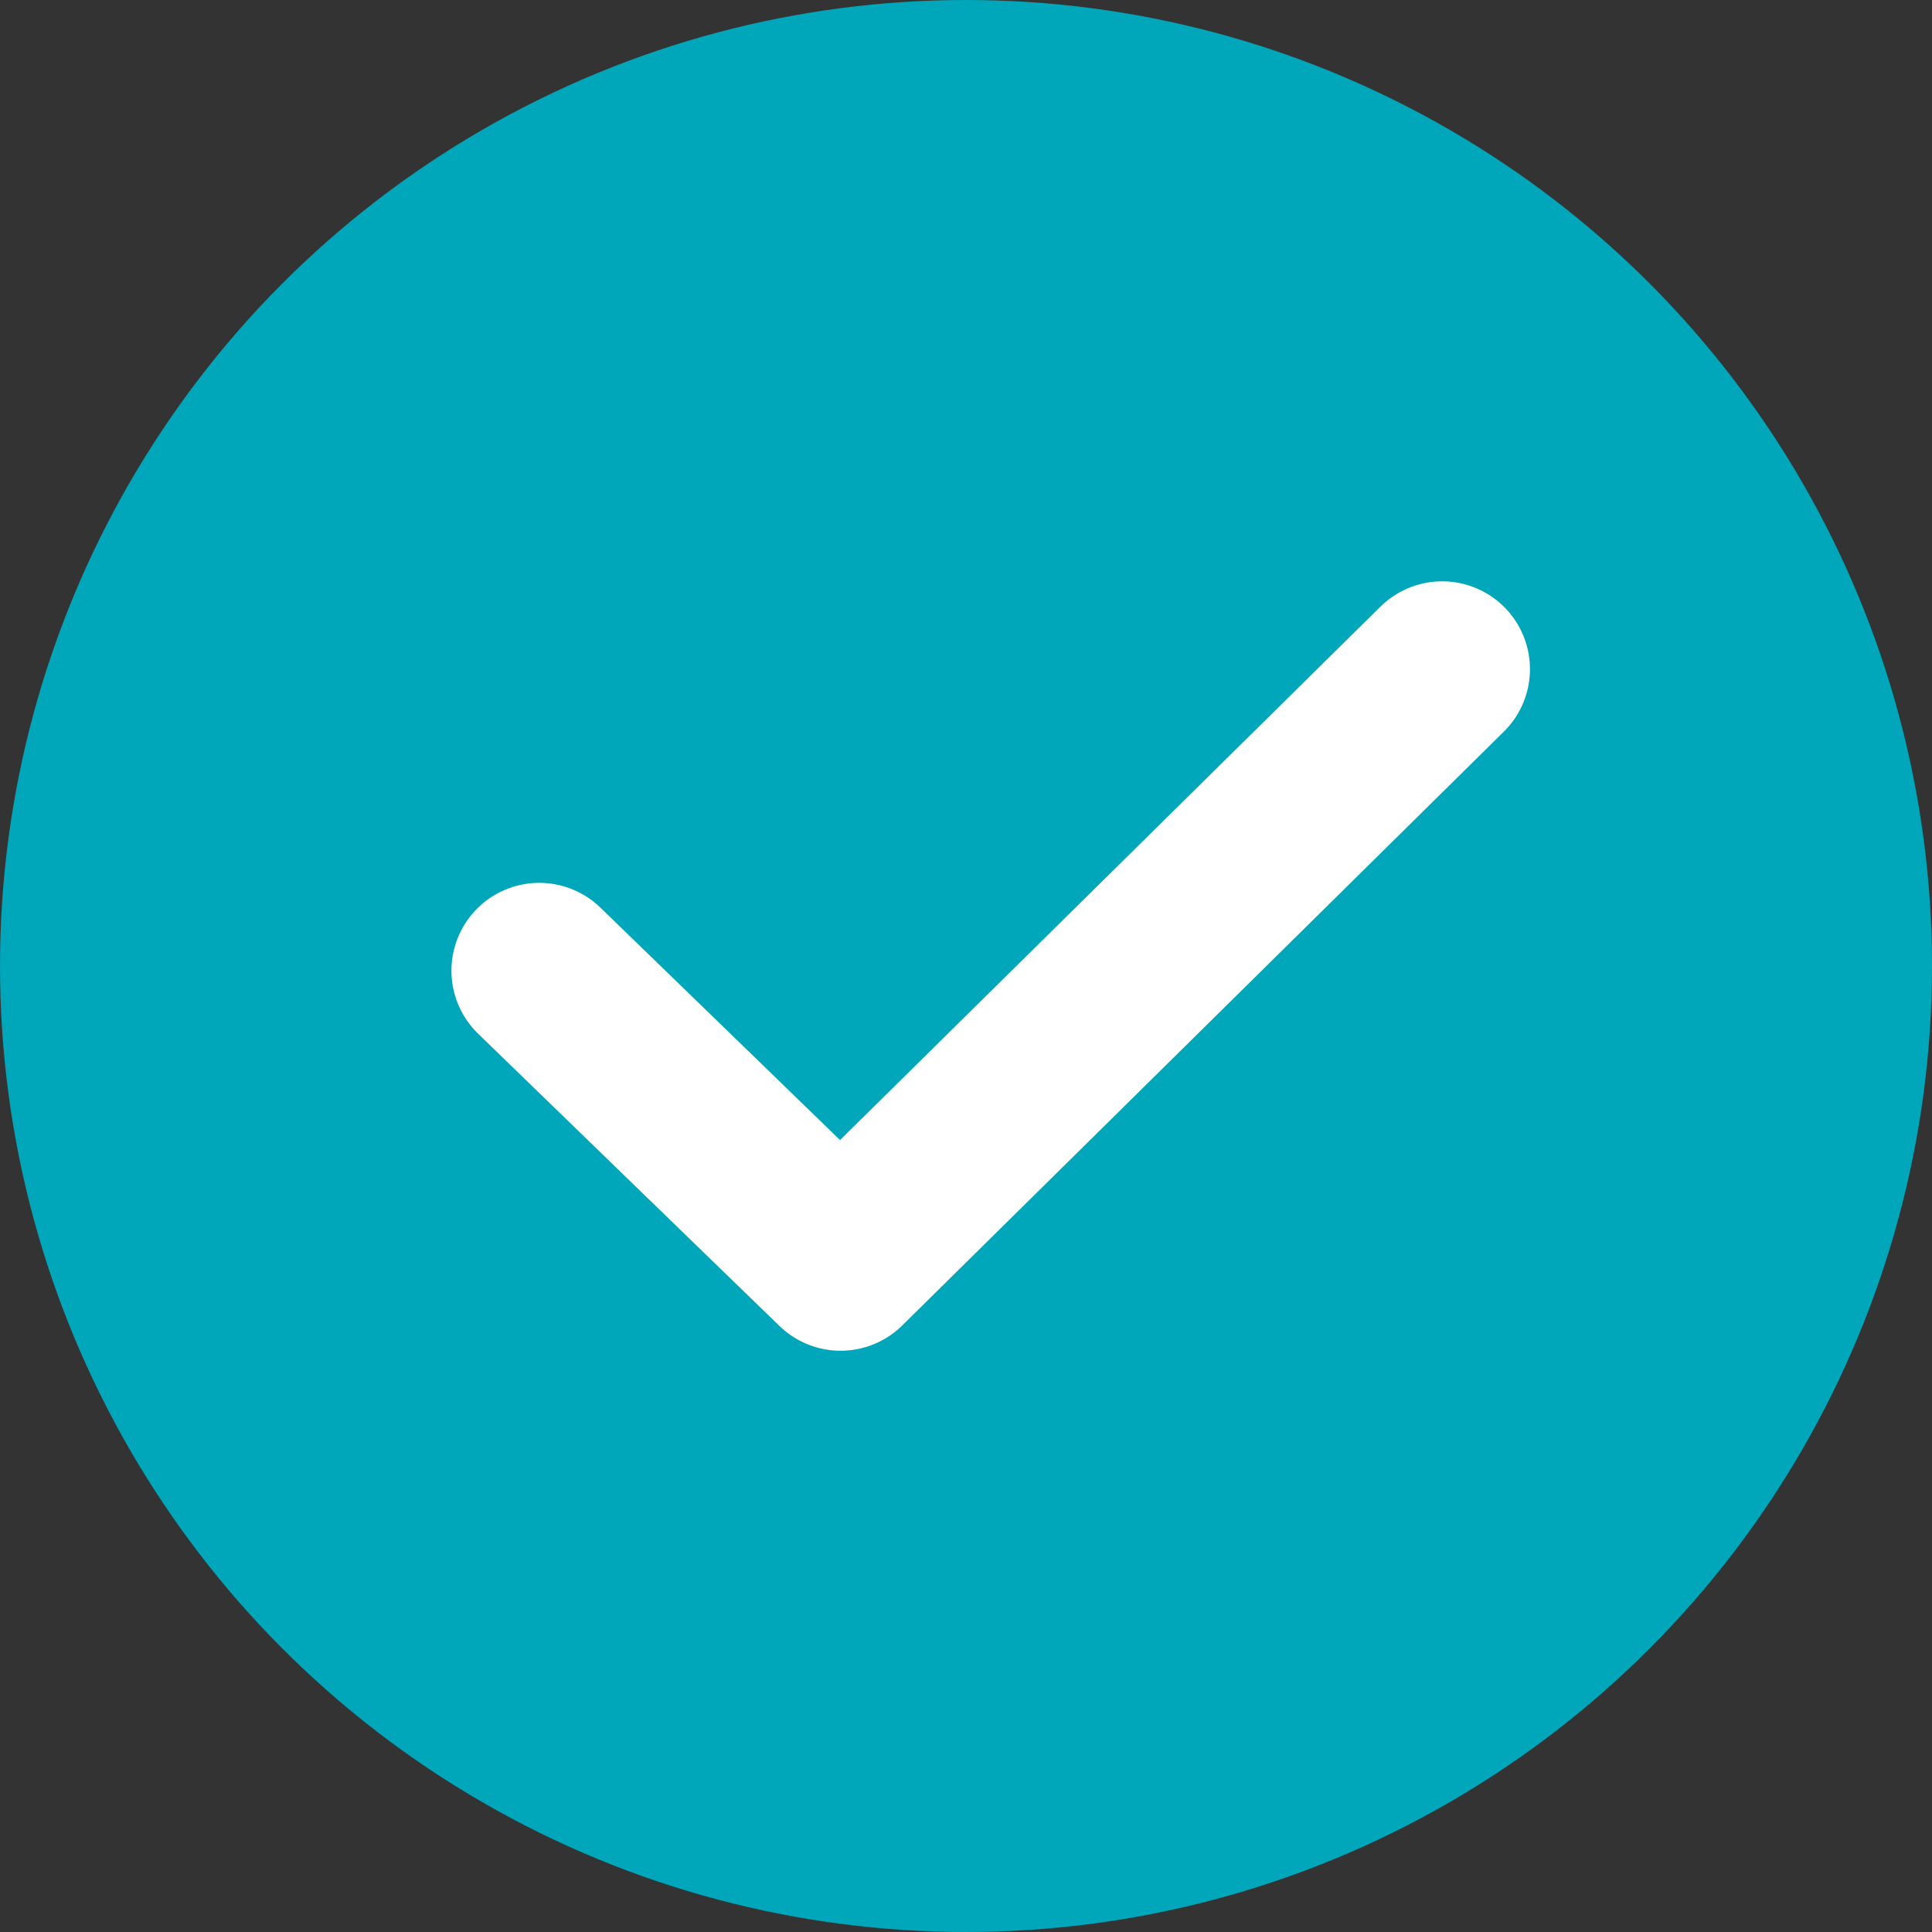
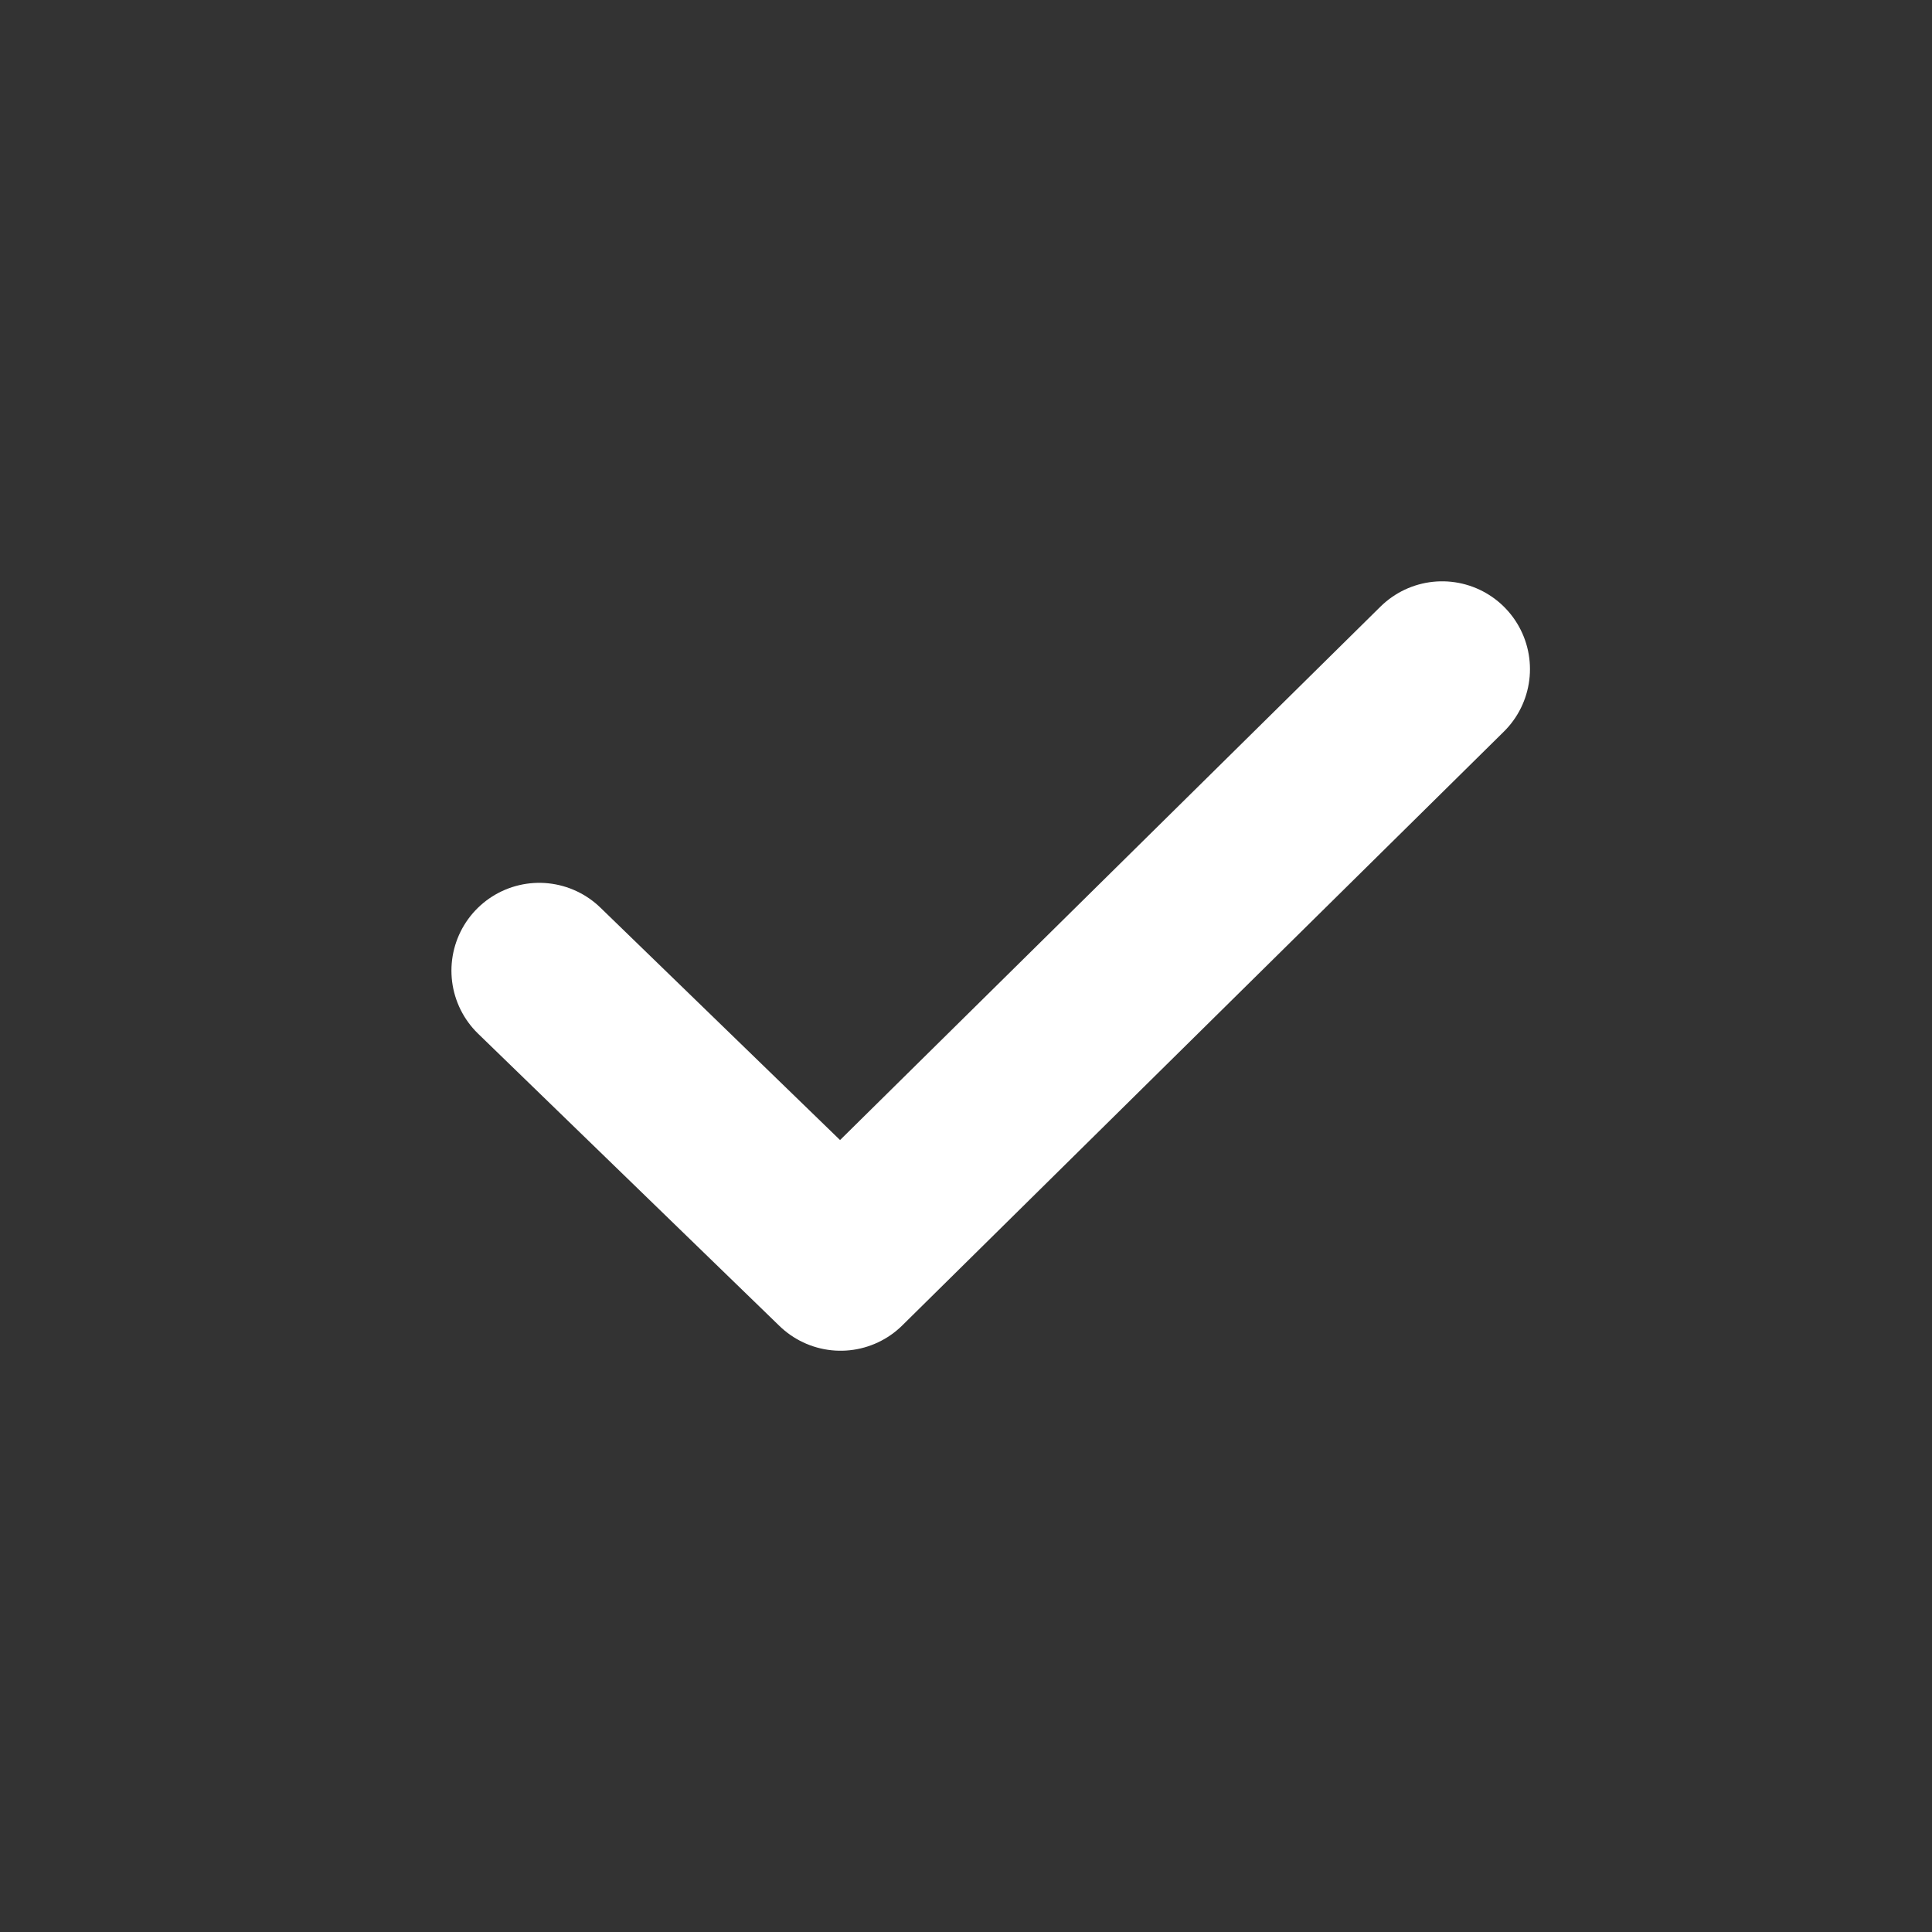
<svg xmlns="http://www.w3.org/2000/svg" width="44" height="44" viewBox="0 0 44 44">
  <rect x="0" y="0" width="44" height="44" fill="#333333" stroke="none" />
  <g id="グループ_668" data-name="グループ 668" transform="translate(-1347 -4025)">
-     <circle id="楕円形_27" data-name="楕円形 27" cx="22" cy="22" r="22" transform="translate(1347 4025)" fill="#00a6b9" />
    <path id="パス_376" data-name="パス 376" d="M1736.281,4058.678l6.863,6.656,13.7-13.523" transform="translate(-377 -11.572)" fill="none" stroke="#fff" stroke-linecap="round" stroke-linejoin="round" stroke-width="4" />
  </g>
</svg>